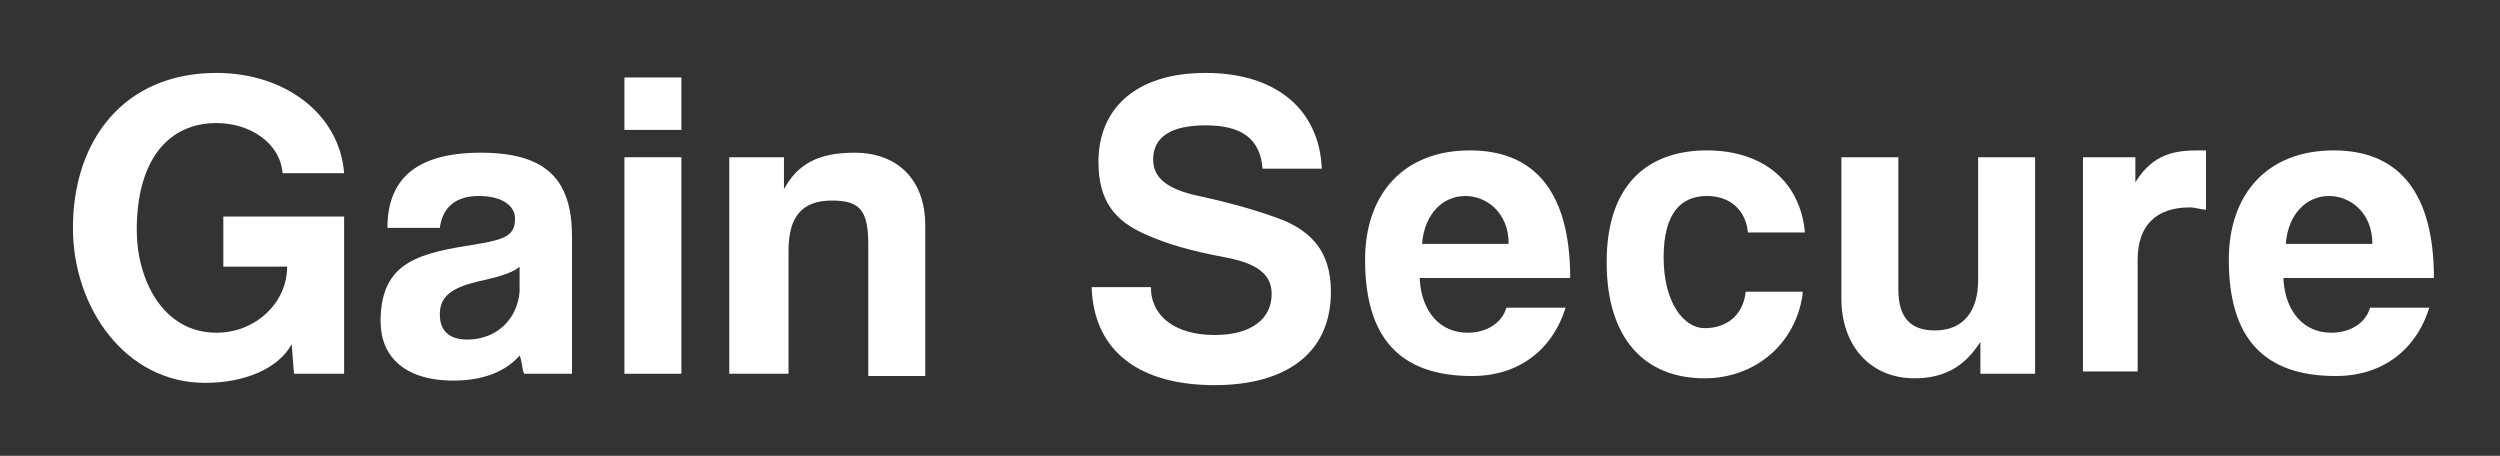
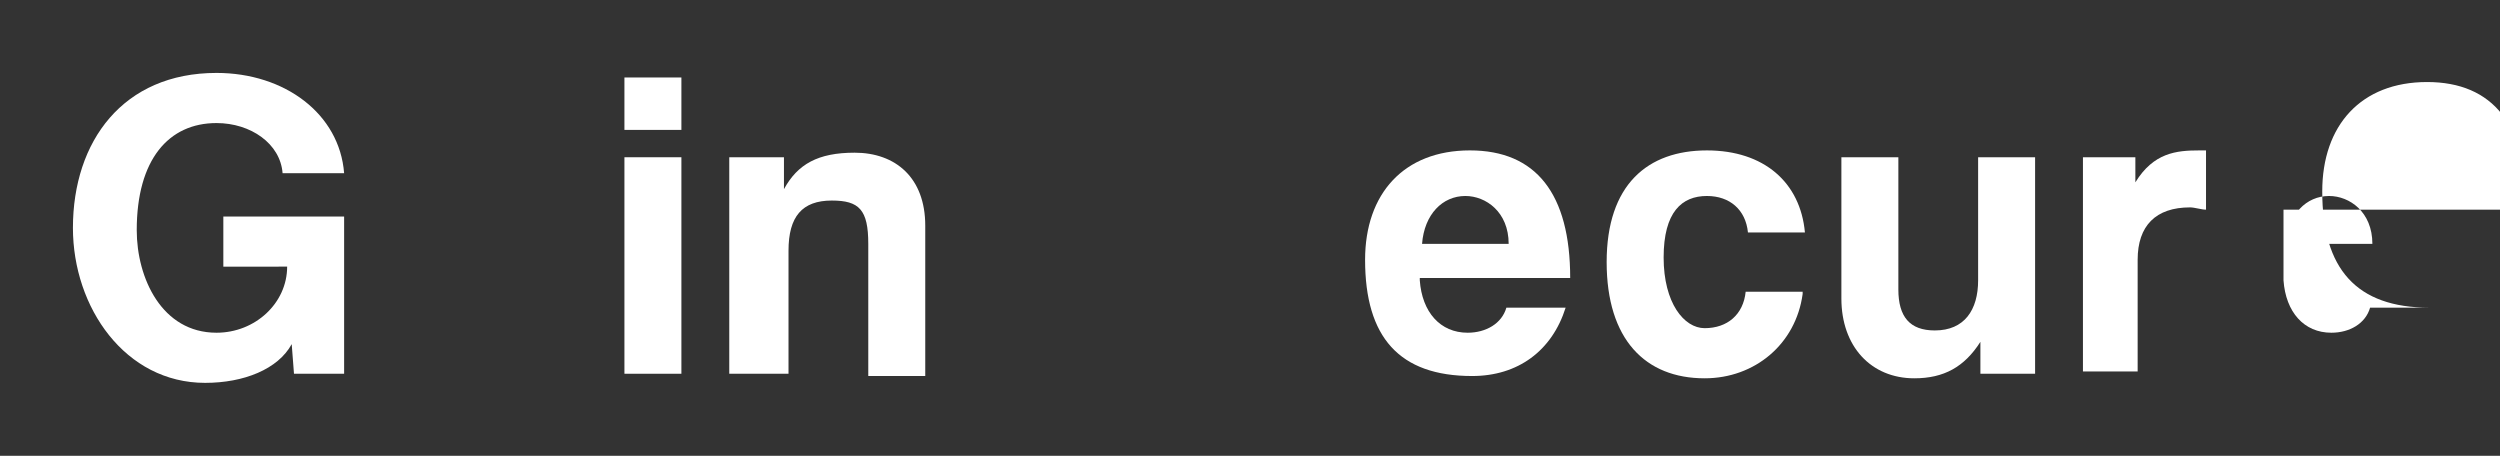
<svg xmlns="http://www.w3.org/2000/svg" version="1.1" id="Layer_1" x="0px" y="0px" viewBox="0 0 109.7 20" style="enable-background:new 0 0 109.7 20;" xml:space="preserve">
  <rect x="0" y="0" width="109.7" height="20" fill="#333333" stroke="none" />
  <style type="text/css">
	.st0{fill:#FFFFFF;}
</style>
  <path class="st0" d="M12.9,16.4l-0.1-1.3c-0.6,1.1-2.1,1.7-3.8,1.7c-3.5,0-5.8-3.3-5.8-6.8c0-3.8,2.2-6.8,6.3-6.8  c3,0,5.4,1.8,5.6,4.4h-2.7C12.3,6.3,11,5.4,9.5,5.4C7.4,5.4,6,7,6,10.1c0,2.1,1.1,4.5,3.5,4.5c1.7,0,3.1-1.3,3.1-2.9H9.8V9.5h5.3  v6.9H12.9z" />
-   <path class="st0" d="M23,16.4c-0.1-0.2-0.1-0.6-0.2-0.8c-0.6,0.7-1.6,1.1-2.9,1.1c-2.2,0-3.2-1.1-3.2-2.6c0-2.7,1.8-3,4.3-3.4  c1.2-0.2,1.6-0.4,1.6-1.1c0-0.6-0.6-1-1.6-1c-1.1,0-1.6,0.6-1.7,1.4h-2.3c0-2,1.1-3.3,4.1-3.3c3,0,4,1.3,4,3.7v6H23z M22.8,11.7  c-0.2,0.2-0.7,0.4-1.6,0.6c-1.4,0.3-1.9,0.7-1.9,1.5c0,0.7,0.4,1.1,1.2,1.1c1.3,0,2.2-0.9,2.3-2.1L22.8,11.7z" />
  <path class="st0" d="M27.4,5.8V3.4h2.5v2.3H27.4z M27.4,16.4V6.9h2.5v9.5H27.4z" />
  <path class="st0" d="M38.1,16.4v-5.7c0-1.5-0.4-1.9-1.6-1.9c-1.3,0-1.9,0.7-1.9,2.2v5.4H32V6.9h2.4v1.4c0.6-1.1,1.5-1.6,3.1-1.6  c1.8,0,3.1,1.1,3.1,3.2v6.6H38.1z" />
-   <path class="st0" d="M55.4,7.4c-0.1-1.3-0.9-1.9-2.5-1.9c-1.5,0-2.3,0.5-2.3,1.5c0,0.8,0.6,1.3,2,1.6c1.4,0.3,2.8,0.7,3.8,1.1  c1.1,0.5,2,1.3,2,3.1c0,2.8-2.1,4.1-5.1,4.1c-3.2,0-5.3-1.4-5.4-4.3h2.6c0,1.3,1.1,2.1,2.8,2.1c1.6,0,2.5-0.7,2.5-1.8  c0-0.7-0.4-1.3-2-1.6c-1.6-0.3-2.6-0.6-3.5-1c-1.4-0.6-2.1-1.5-2.1-3.2c0-2.3,1.6-3.9,4.7-3.9c3.2,0,5,1.7,5.1,4.2H55.4z" />
  <path class="st0" d="M62.3,12.3c0.1,1.4,0.9,2.3,2.1,2.3c0.8,0,1.5-0.4,1.7-1.1h2.6c-0.6,1.9-2.1,3-4.1,3c-3.2,0-4.7-1.7-4.7-5.1  c0-2.9,1.7-4.8,4.6-4.8s4.4,1.9,4.4,5.6H62.3z M66.2,10.7c0-1.4-1-2.1-1.9-2.1c-1,0-1.8,0.8-1.9,2.1H66.2z" />
  <path class="st0" d="M79.1,12.9c-0.3,2.2-2.1,3.7-4.3,3.7c-2.6,0-4.3-1.7-4.3-5.1c0-3.4,1.8-4.9,4.4-4.9c2.5,0,4.1,1.4,4.3,3.6h-2.5  c-0.1-1-0.8-1.6-1.8-1.6c-1.1,0-1.9,0.7-1.9,2.7s0.9,3.1,1.8,3.1c1,0,1.7-0.6,1.8-1.6H79.1z" />
  <path class="st0" d="M86.9,16.4V15c-0.7,1.1-1.6,1.6-2.9,1.6c-1.9,0-3.2-1.4-3.2-3.5V6.9h2.5v5.8c0,1.2,0.5,1.8,1.6,1.8  c1.3,0,1.9-0.9,1.9-2.2V6.9h2.5v9.5H86.9z" />
  <path class="st0" d="M91.4,16.4V6.9h2.3V8c0.8-1.3,1.8-1.4,2.8-1.4h0.3v2.6c-0.2,0-0.5-0.1-0.7-0.1c-1.5,0-2.3,0.8-2.3,2.3v4.9H91.4  z" />
-   <path class="st0" d="M100.2,12.3c0.1,1.4,0.9,2.3,2.1,2.3c0.8,0,1.5-0.4,1.7-1.1h2.6c-0.6,1.9-2.1,3-4.1,3c-3.2,0-4.7-1.7-4.7-5.1  c0-2.9,1.7-4.8,4.6-4.8s4.4,1.9,4.4,5.6H100.2z M104.1,10.7c0-1.4-1-2.1-1.9-2.1c-1,0-1.8,0.8-1.9,2.1H104.1z" />
+   <path class="st0" d="M100.2,12.3c0.1,1.4,0.9,2.3,2.1,2.3c0.8,0,1.5-0.4,1.7-1.1h2.6c-3.2,0-4.7-1.7-4.7-5.1  c0-2.9,1.7-4.8,4.6-4.8s4.4,1.9,4.4,5.6H100.2z M104.1,10.7c0-1.4-1-2.1-1.9-2.1c-1,0-1.8,0.8-1.9,2.1H104.1z" />
</svg>